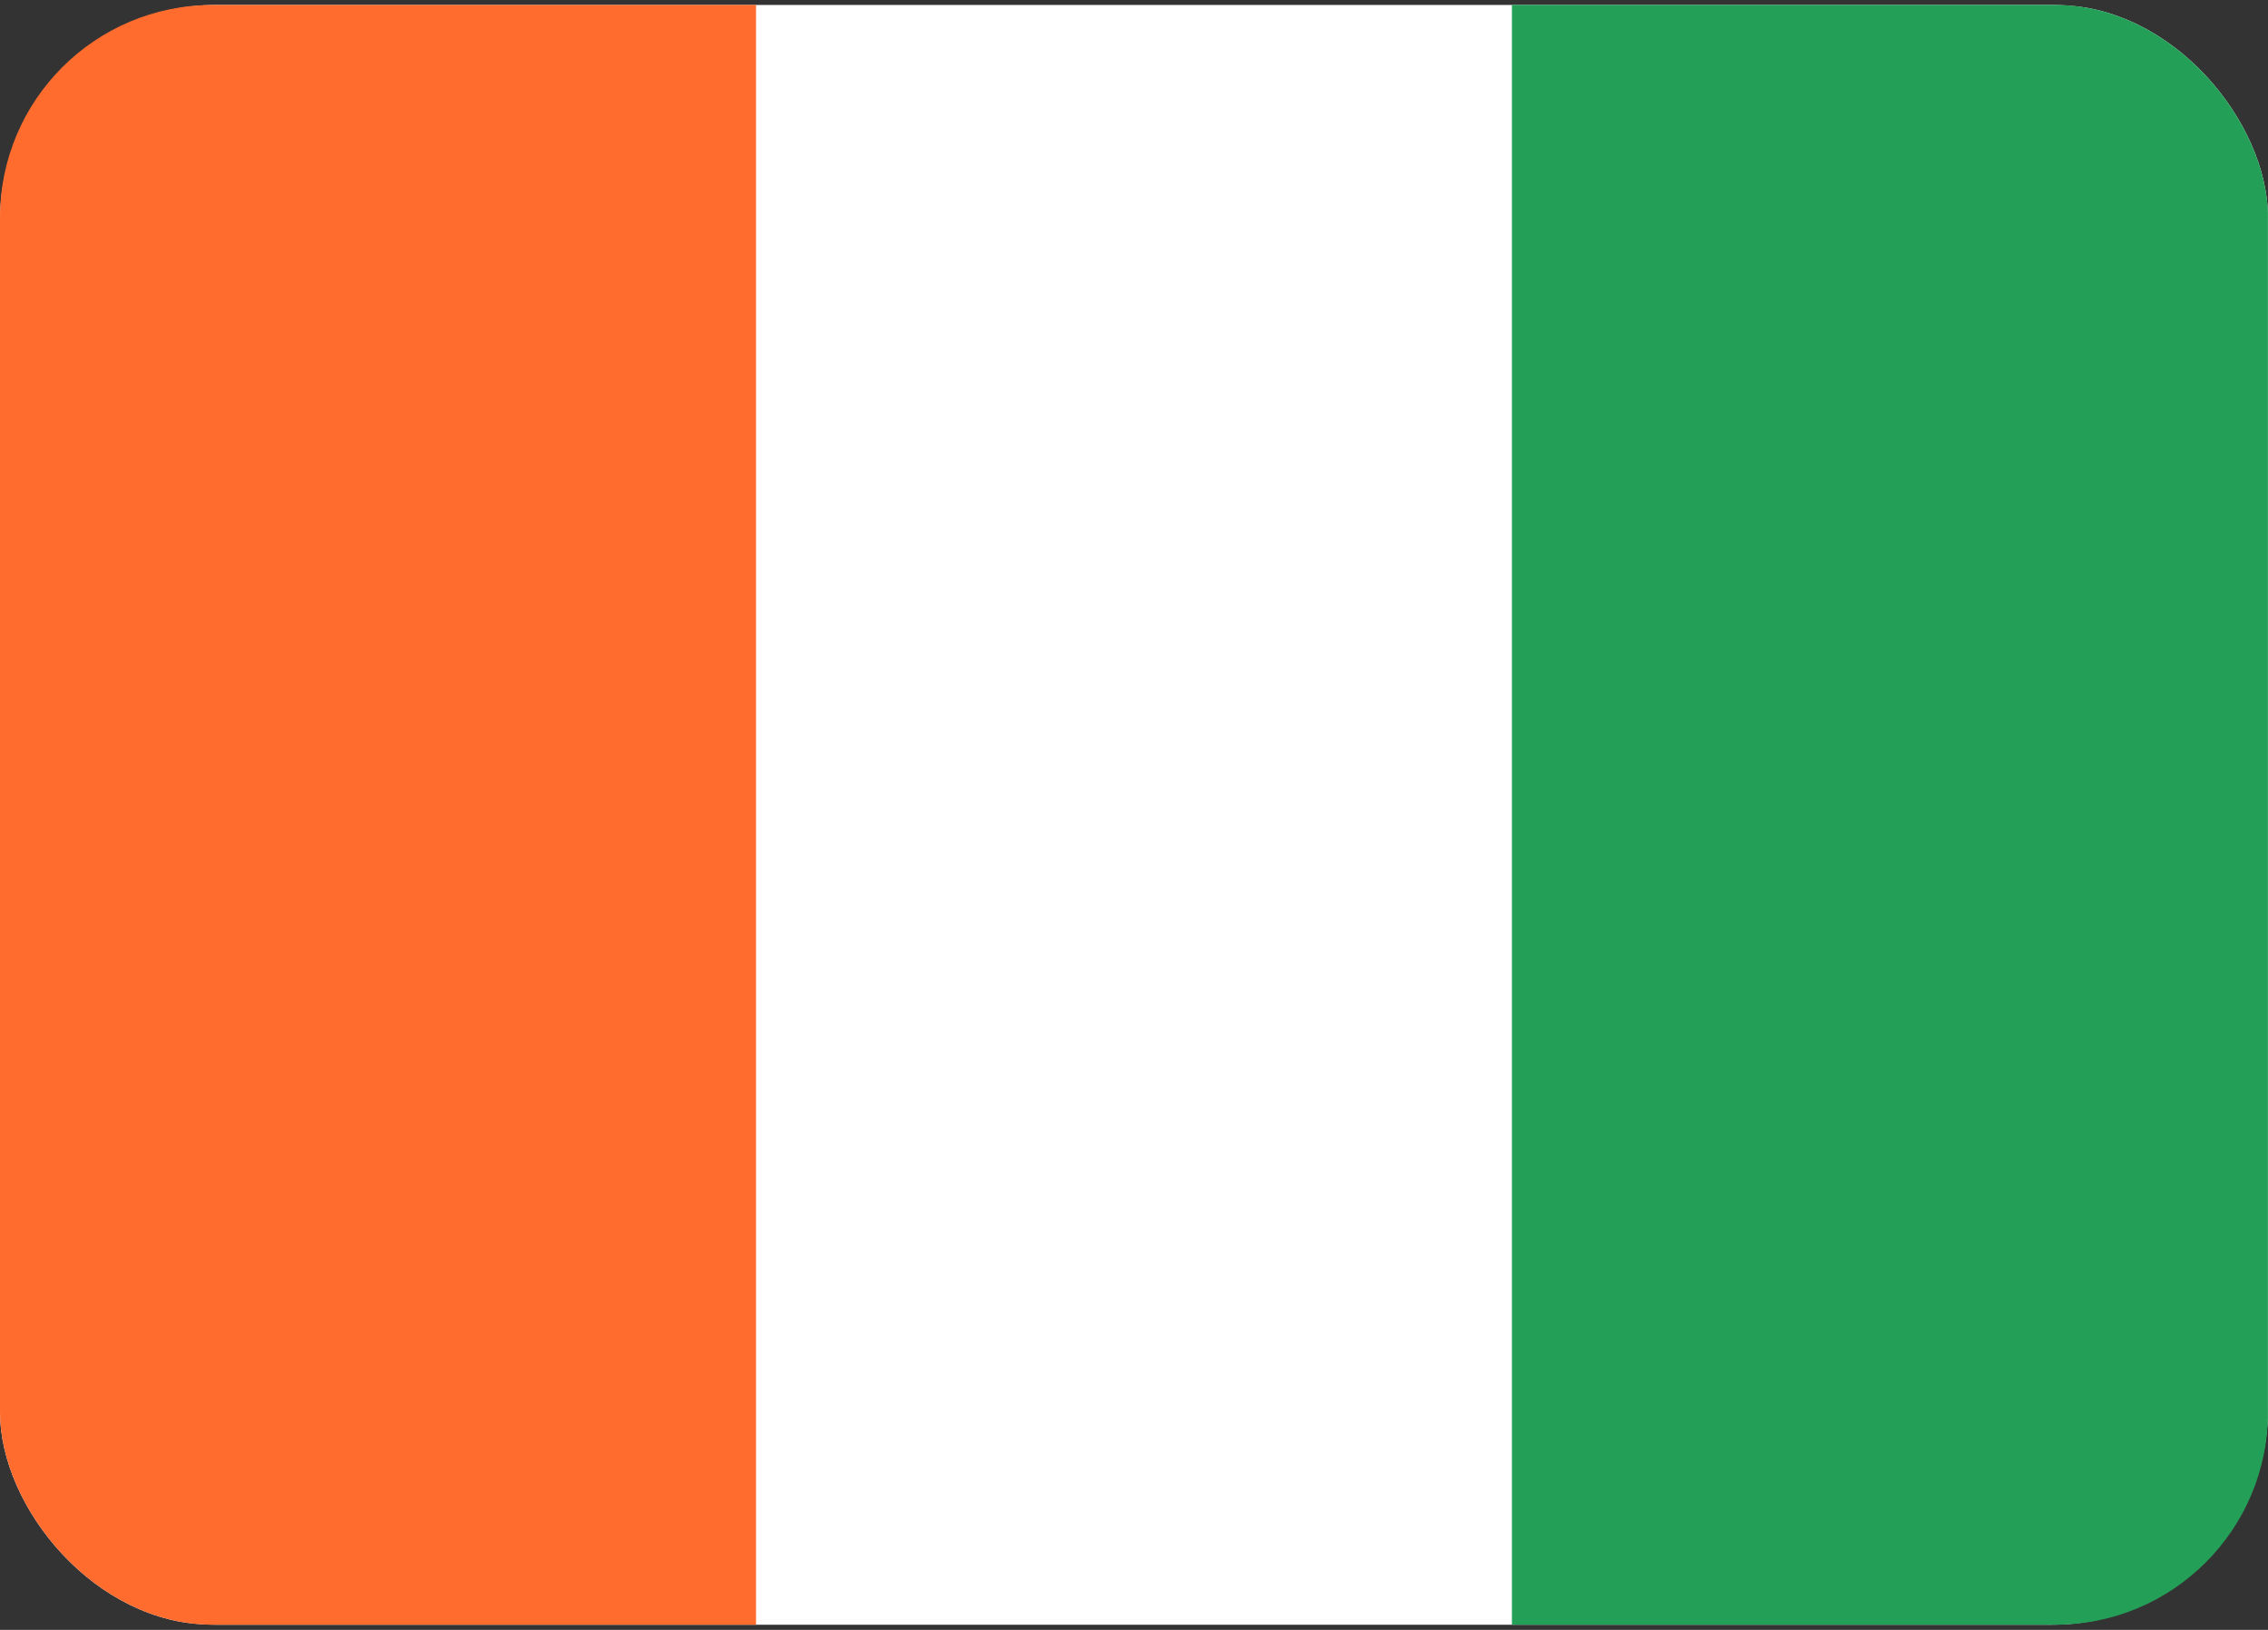
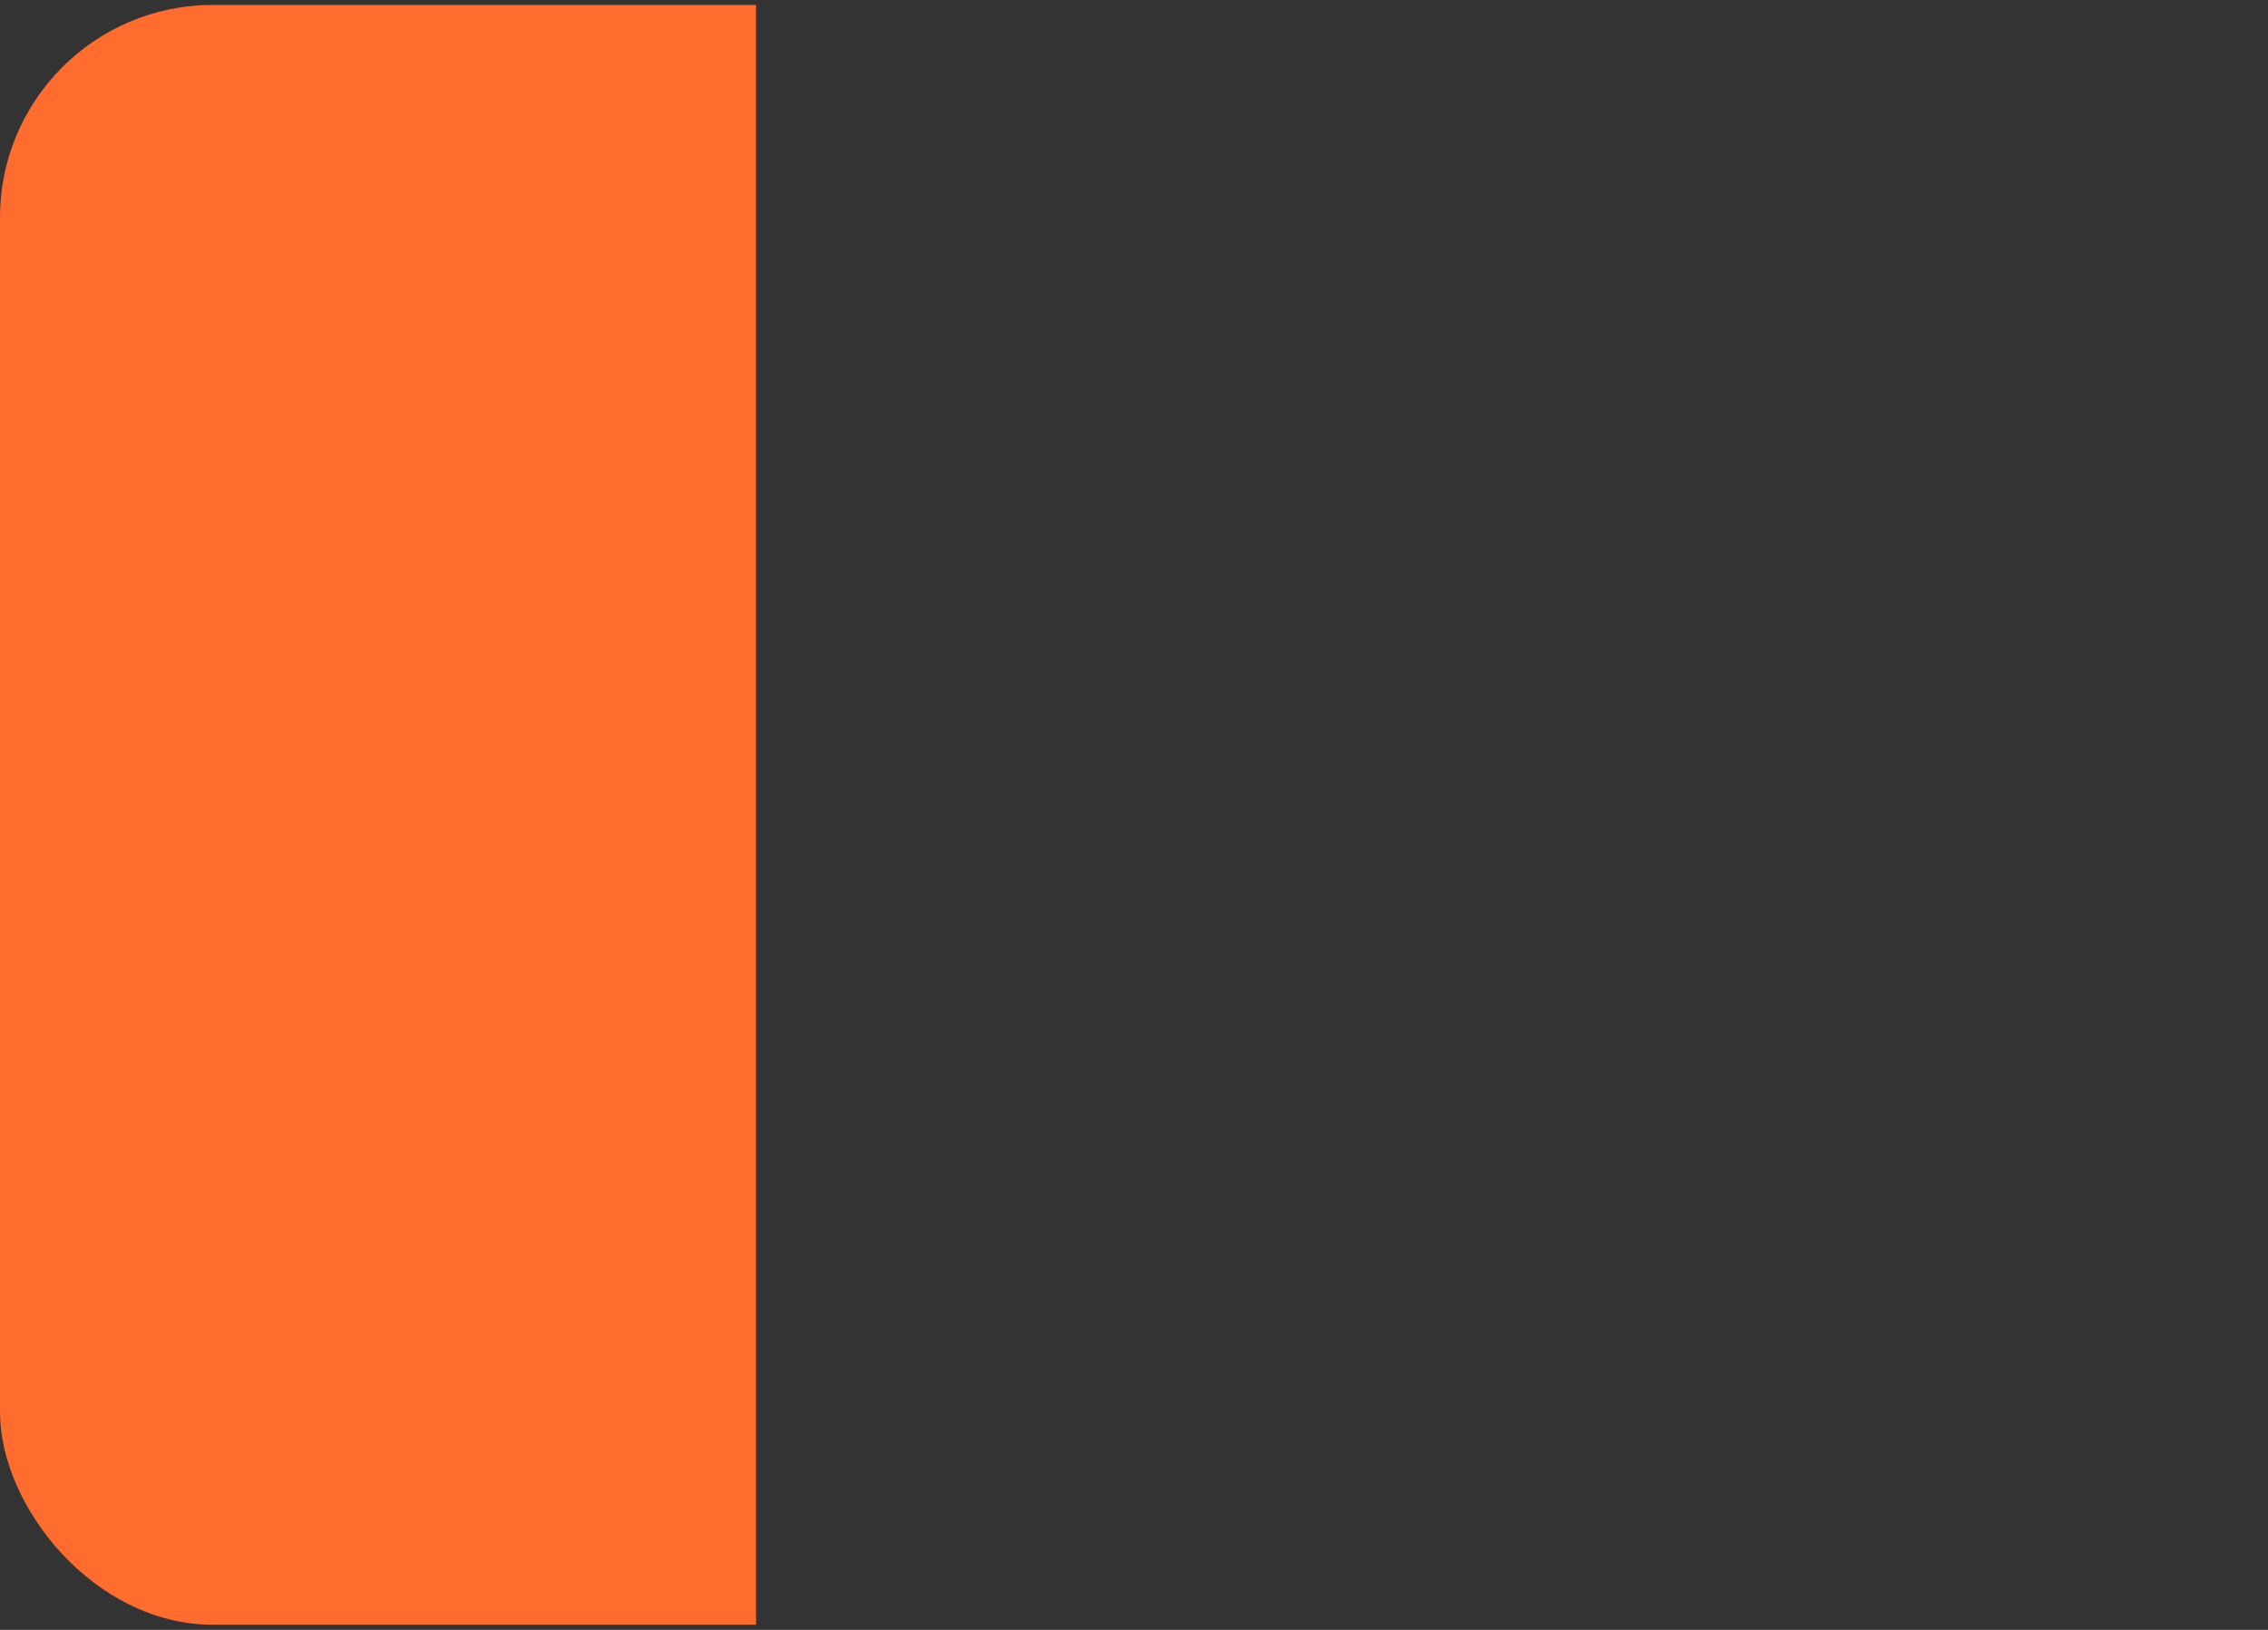
<svg xmlns="http://www.w3.org/2000/svg" width="32" height="23" viewBox="0 0 32 23" fill="none">
  <rect x="0" y="0" width="32" height="23" fill="#333333" stroke="none" />
  <g clip-path="url(#clip0_2547_3465)">
-     <path d="M28.952 0.07H3.048C1.364 0.07 0 1.435 0 3.118V19.88C0 21.563 1.364 22.927 3.048 22.927H28.952C30.636 22.927 32 21.563 32 19.88V3.118C32 1.435 30.636 0.07 28.952 0.07Z" fill="white" />
-     <path fill-rule="evenodd" clip-rule="evenodd" d="M21.332 0.07H31.999V22.927H21.332V0.07Z" fill="#249F58" />
    <path fill-rule="evenodd" clip-rule="evenodd" d="M0 0.07H10.667V22.927H0V0.07Z" fill="#FF6C2D" />
  </g>
  <defs>
    <clipPath id="clip0_2547_3465">
      <rect y="0.07" width="32" height="22.857" rx="3" fill="white" />
    </clipPath>
  </defs>
</svg>